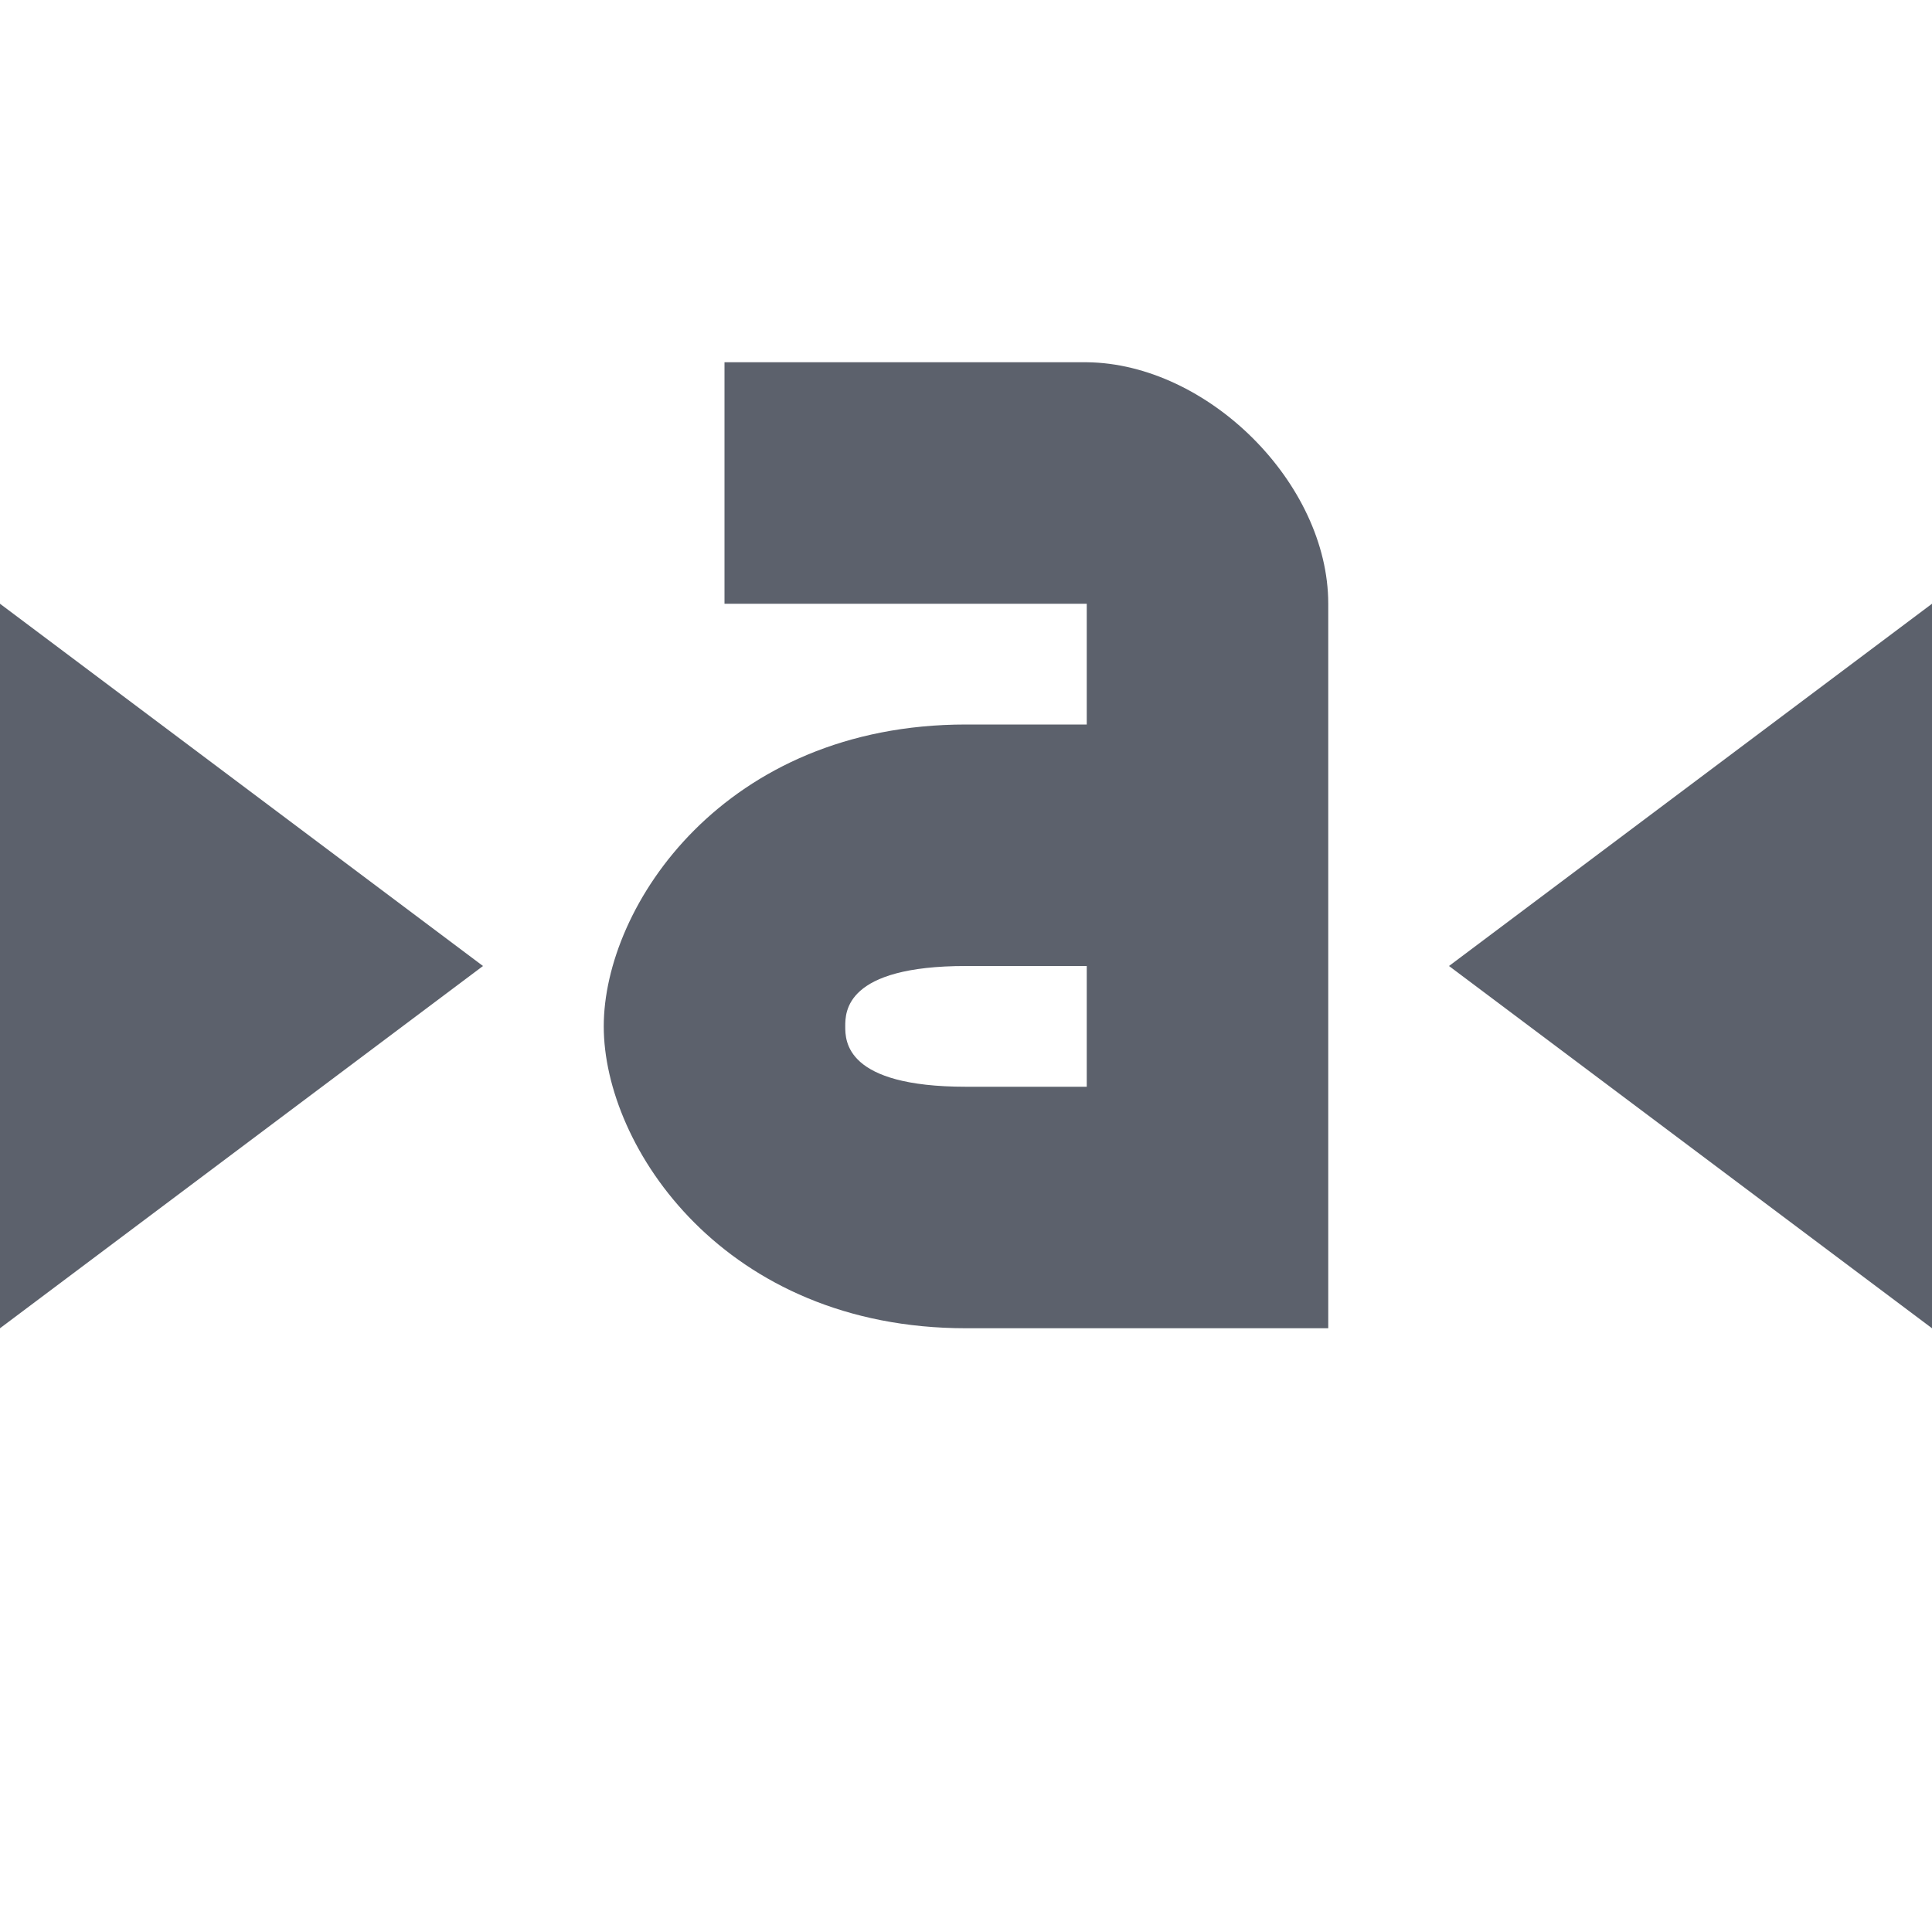
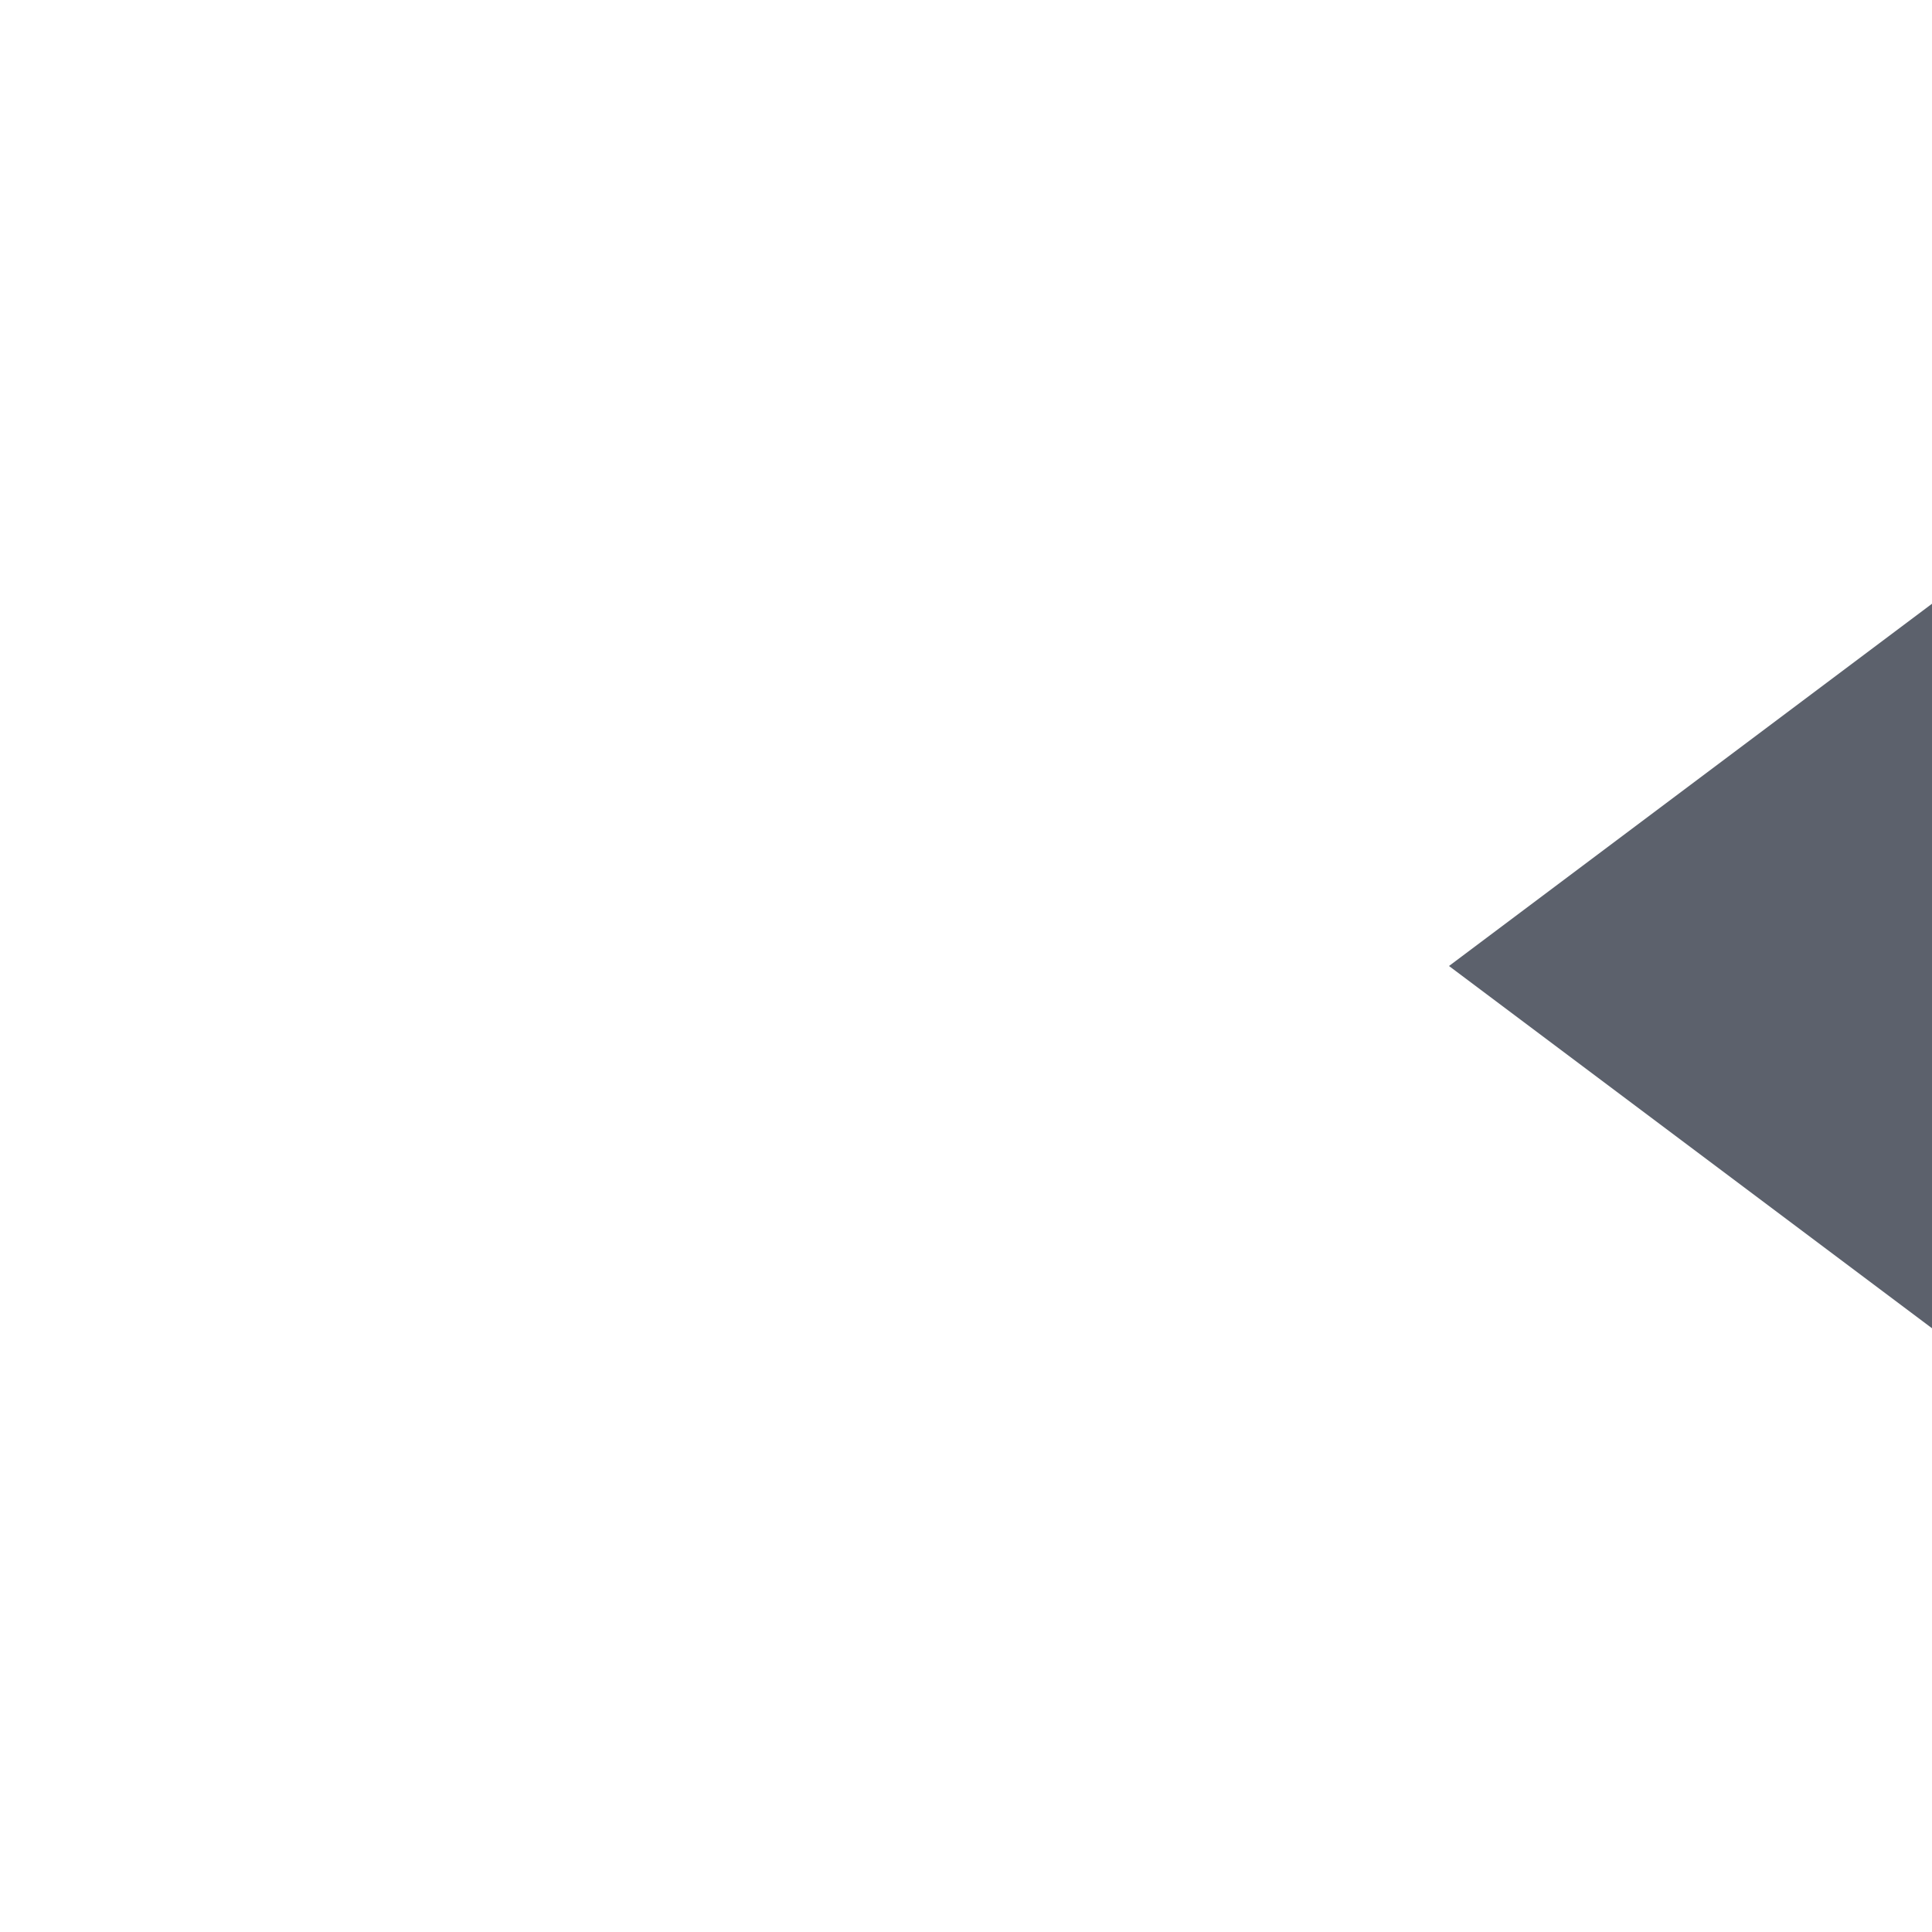
<svg xmlns="http://www.w3.org/2000/svg" width="16" height="16" version="1.1">
  <path style="fill:#5c616c" d="M 16,5 V 11 L 12,8 Z" />
-   <path style="fill:#5c616c" d="M 11,5 C 11,4 10,3.01 9,3 H 6 V 5 H 9 V 6 H 8 C 6,6 5,7.5 5,8.5 5,9.5 6,11 8,11 H 11 M 8,8 H 9 V 9 H 8 C 7,9 7,8.62 7,8.5 7,8.38 7,8 8,8 Z" />
-   <path style="fill:#5c616c" d="M 0,5 V 11 L 4,8 Z" />
</svg>